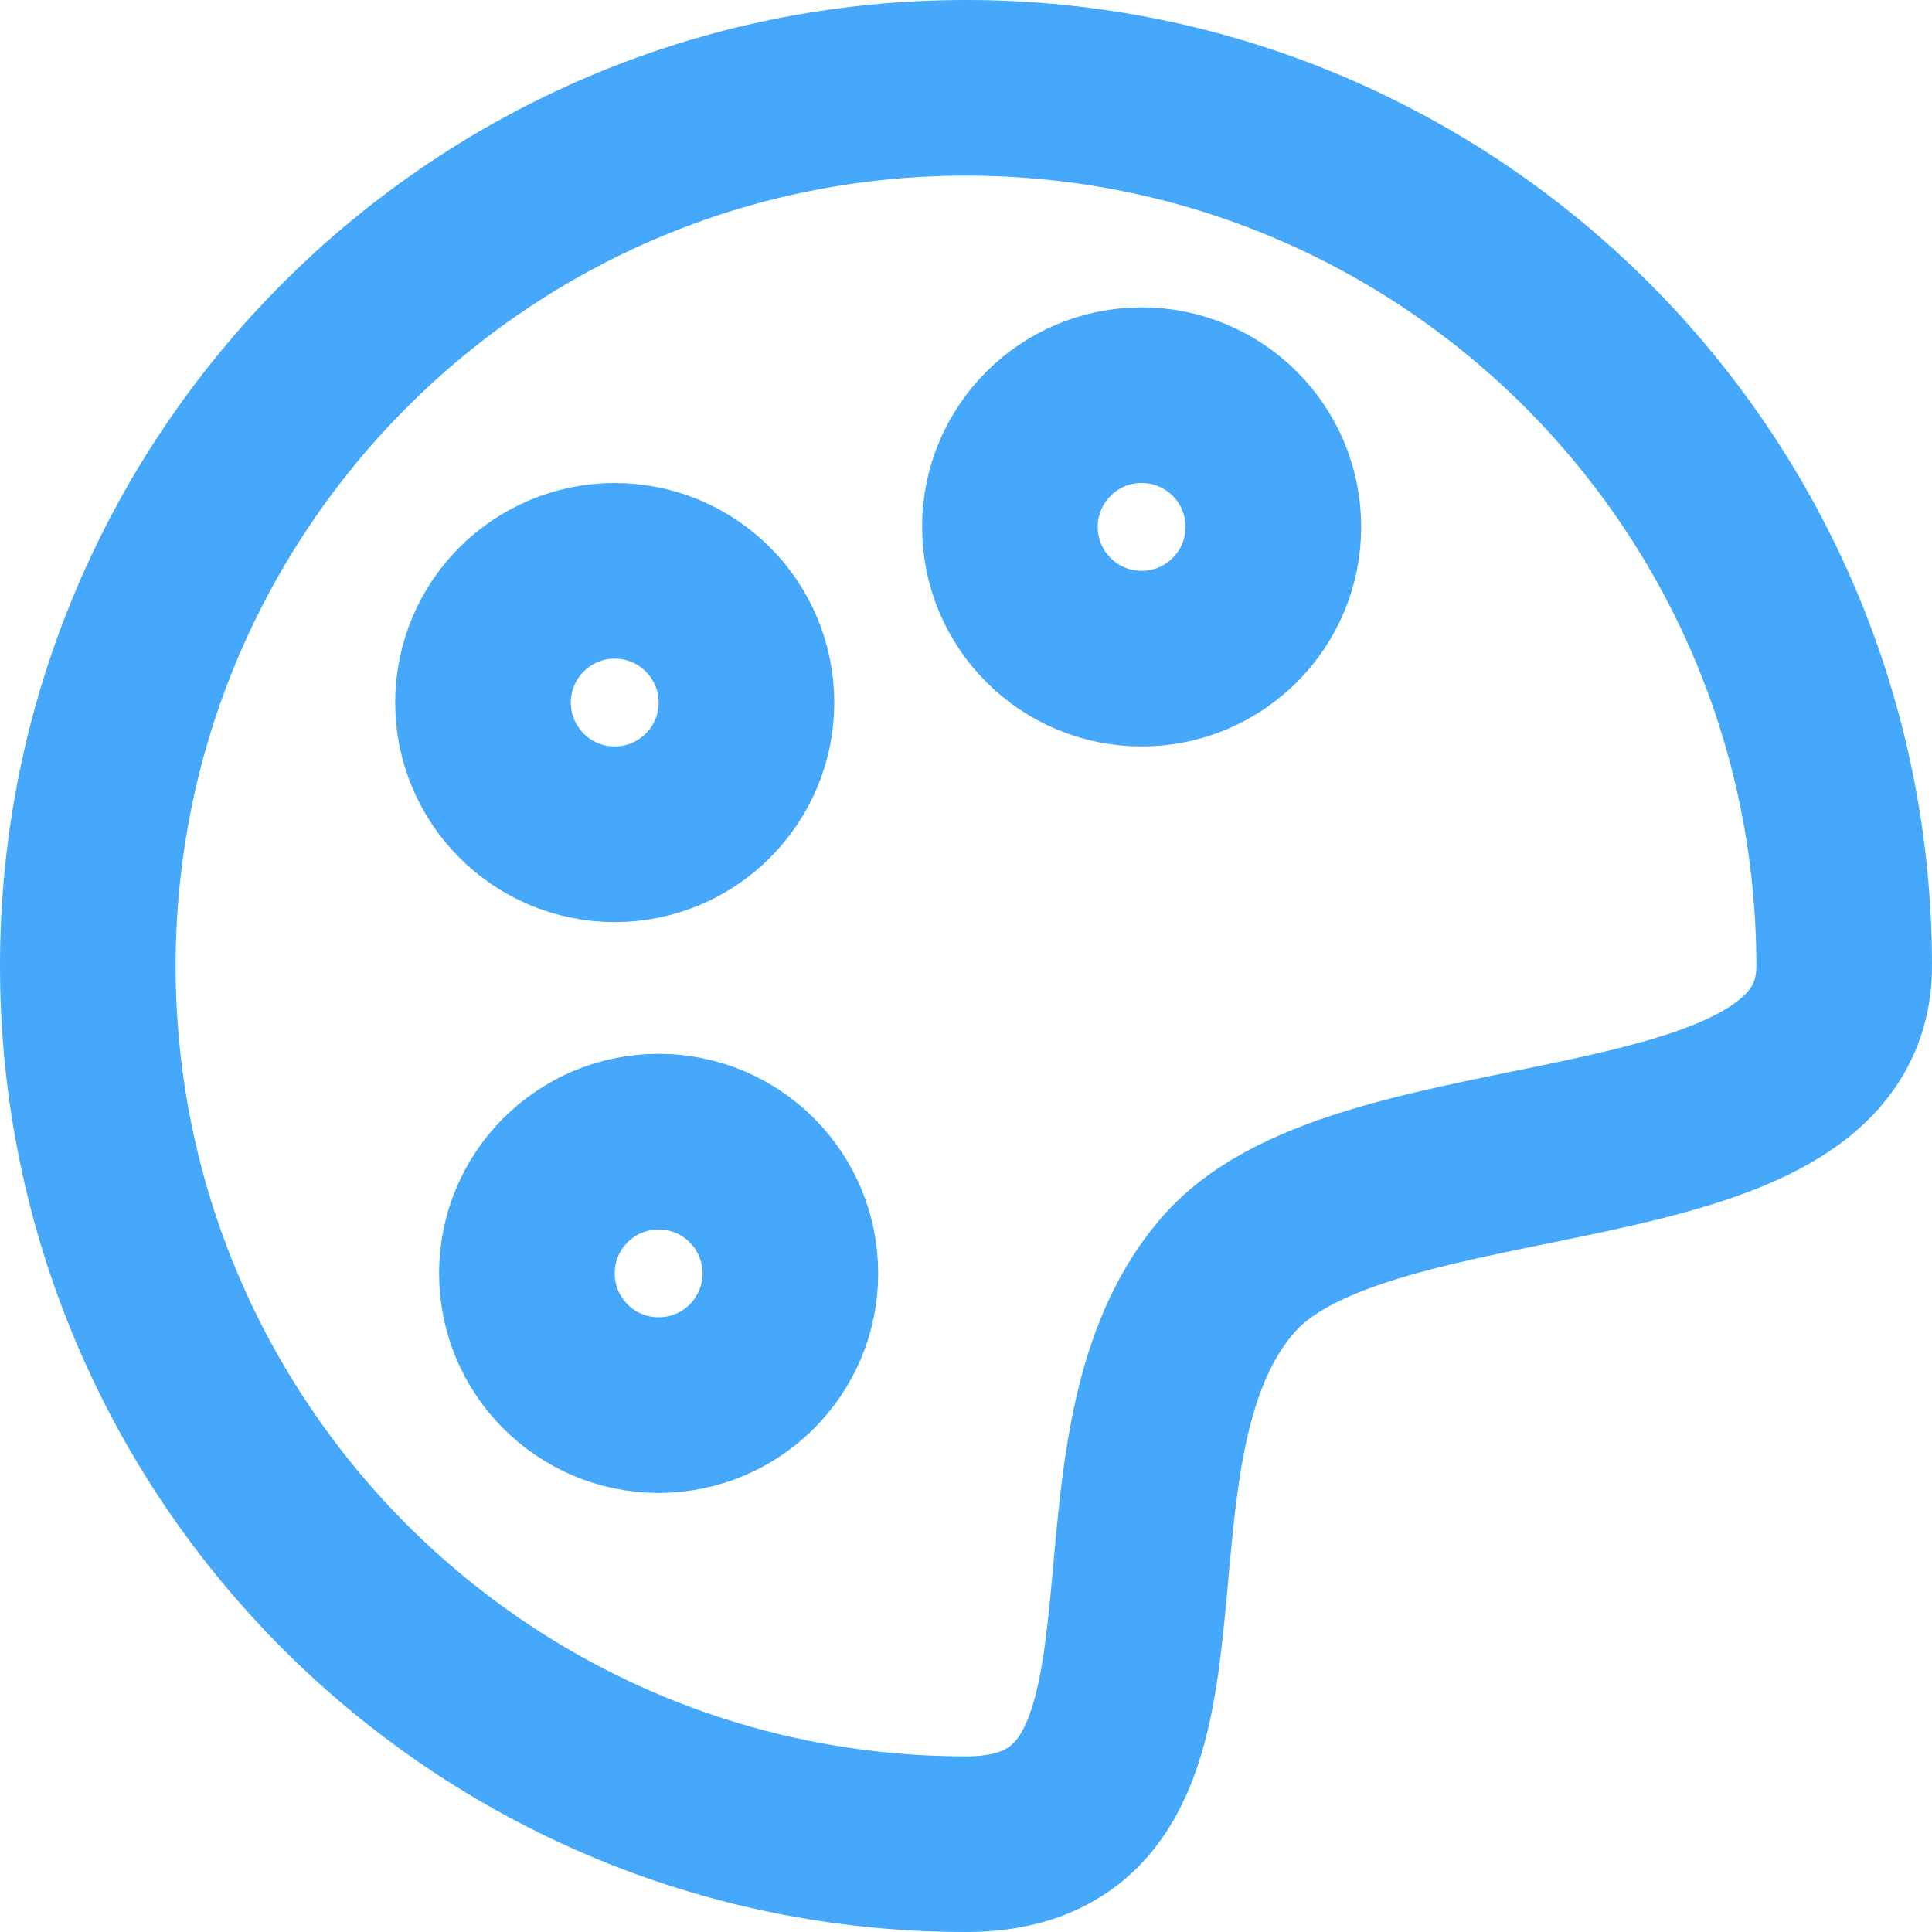
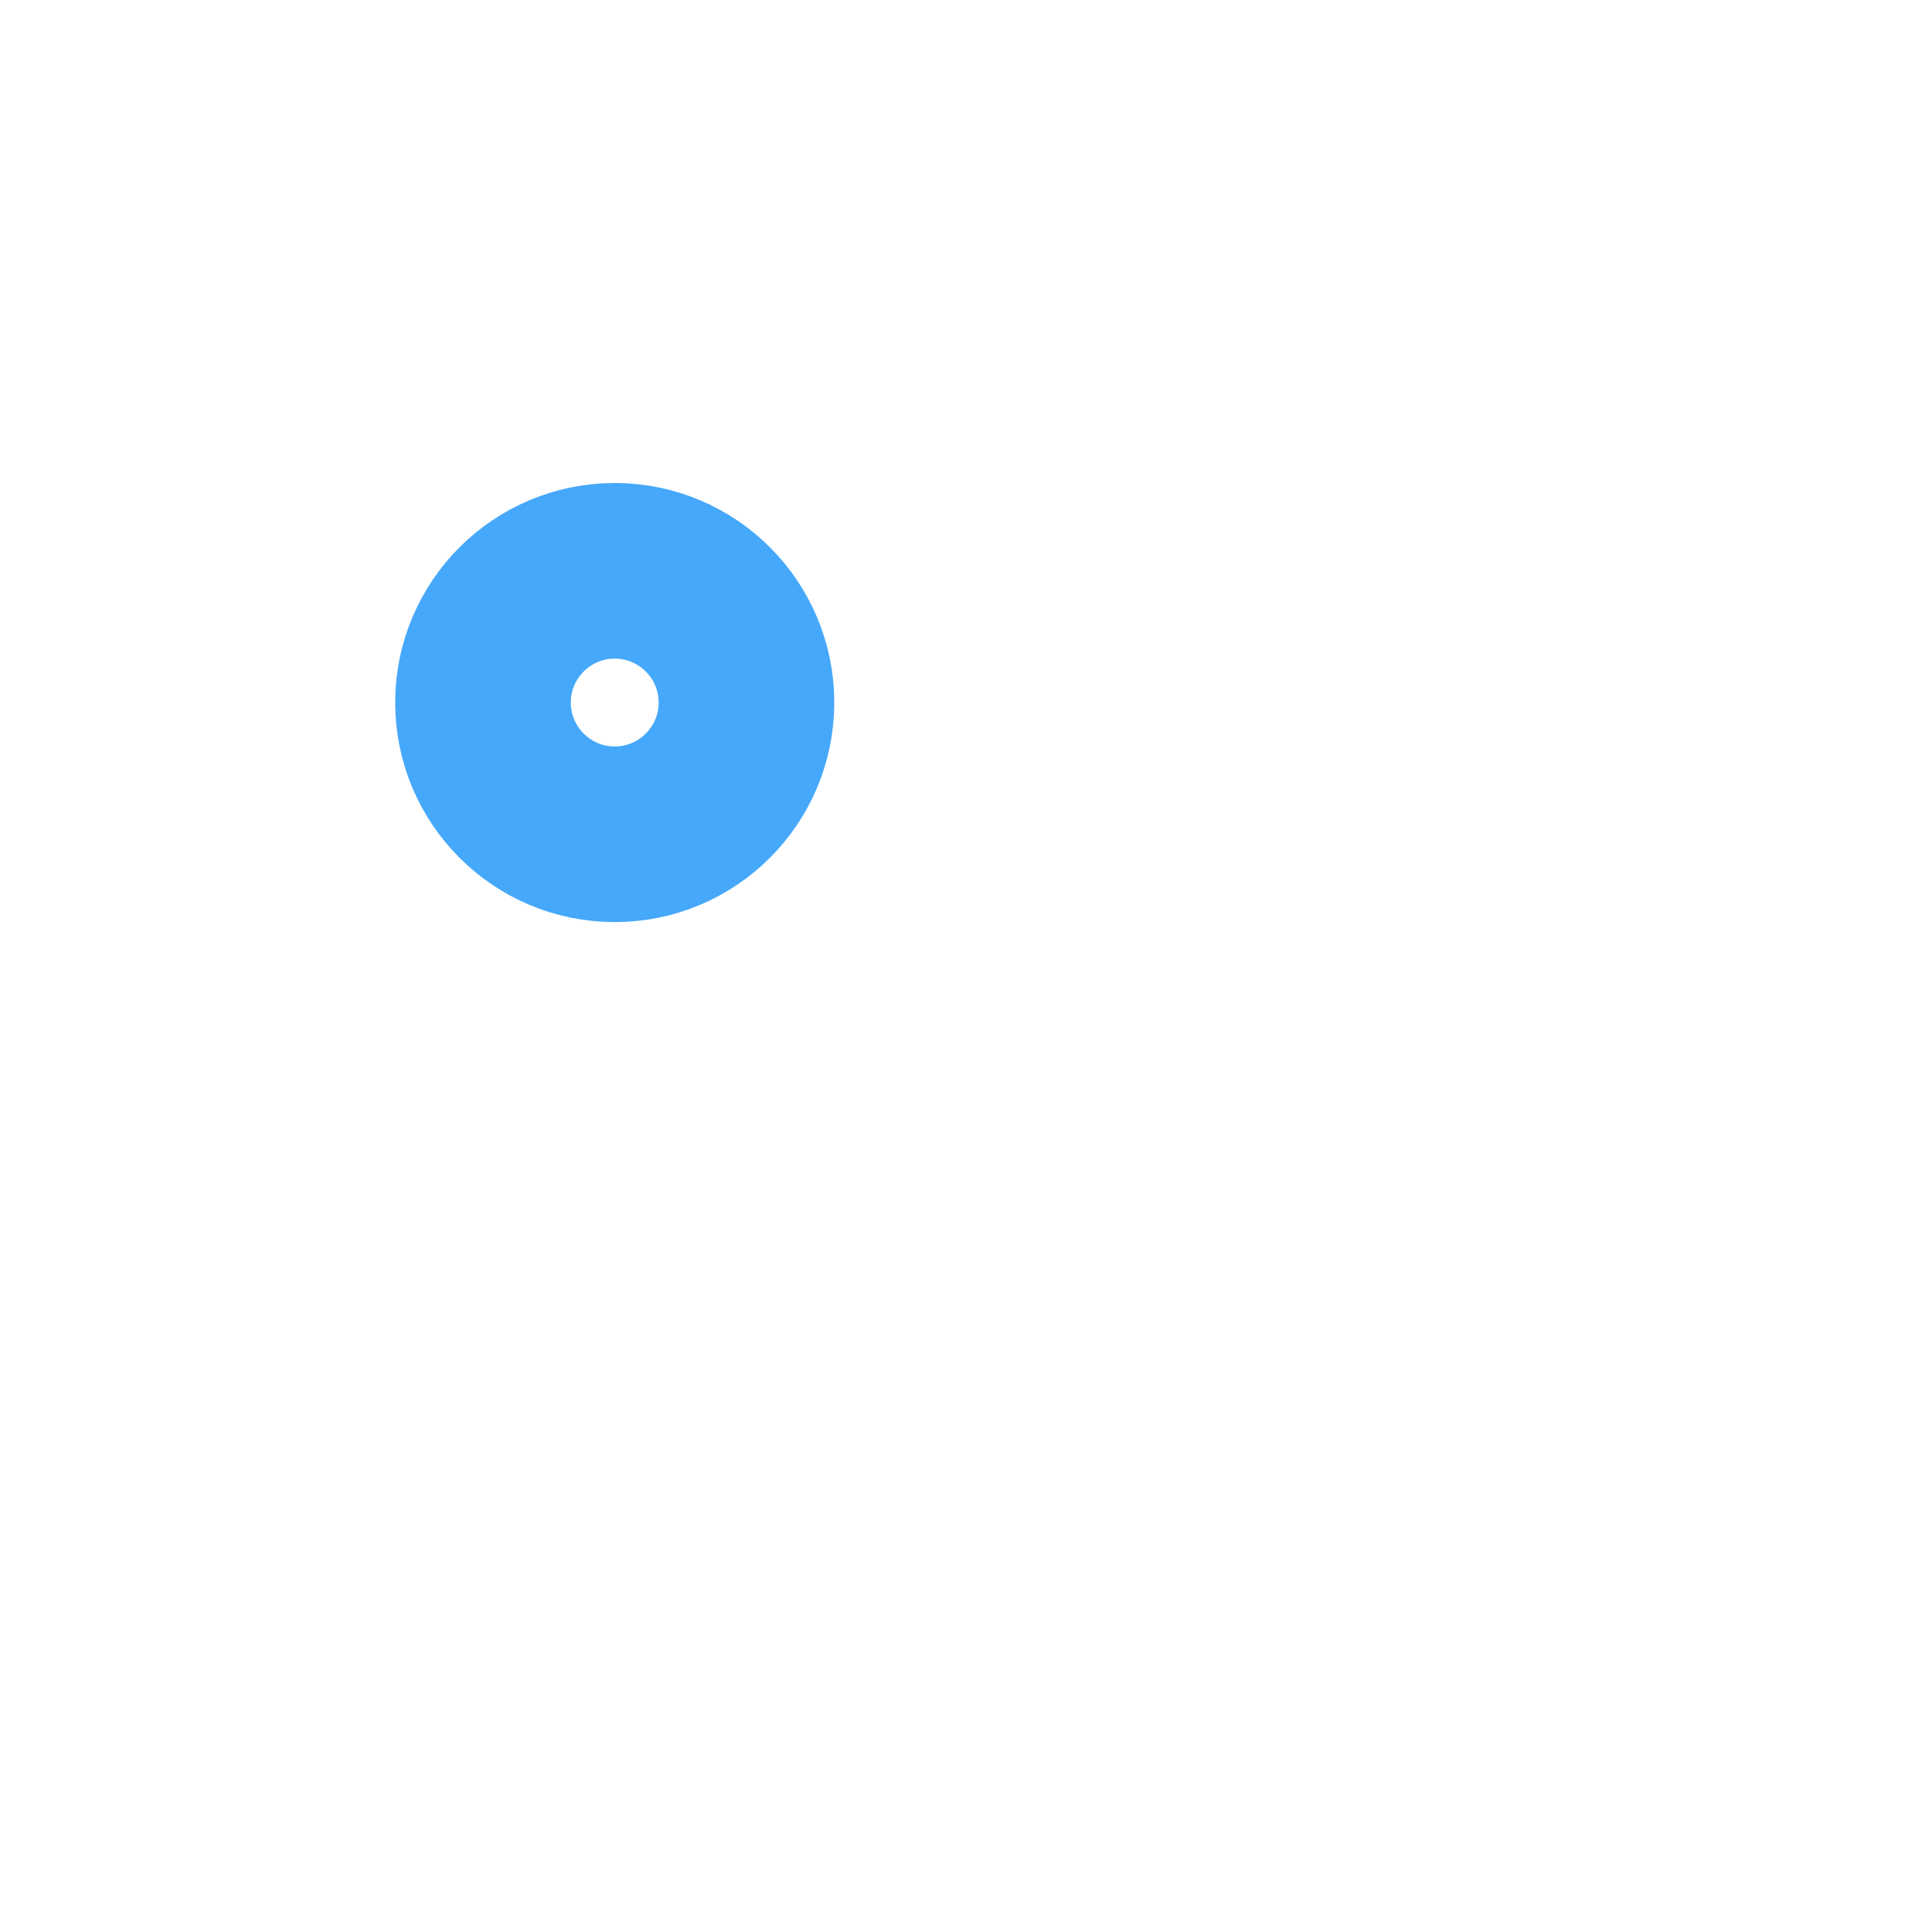
<svg xmlns="http://www.w3.org/2000/svg" xmlns:ns1="http://sodipodi.sourceforge.net/DTD/sodipodi-0.dtd" xmlns:ns2="http://www.inkscape.org/namespaces/inkscape" width="22" height="22" viewBox="0 0 22 22" fill="none" version="1.1" id="svg4" ns1:docname="platte.svg" ns2:version="1.4.2 (ebf0e94, 2025-05-08)">
  <defs id="defs4" />
  <ns1:namedview id="namedview4" pagecolor="#ffffff" bordercolor="#000000" borderopacity="0.25" ns2:showpageshadow="2" ns2:pageopacity="0.0" ns2:pagecheckerboard="0" ns2:deskcolor="#d1d1d1" ns2:zoom="62.083333" ns2:cx="10.993289" ns2:cy="11.001342" ns2:window-width="3072" ns2:window-height="1691" ns2:window-x="0" ns2:window-y="0" ns2:window-maximized="1" ns2:current-layer="svg4" />
-   <path d="m 11,21 c 2.98,0 1.168,-4.432 3,-6.5 1.563,-1.764 7,-0.957 7,-3.5 C 21,5.477 16.523,1 11,1 5.477,1 1,5.477 1,11 1,16.523 5.477,21 11,21 Z" stroke="#1F2937" stroke-width="2" stroke-linejoin="round" id="path1" style="stroke:#46a8fa;stroke-opacity:1" />
-   <path d="m 13,7.5 c 0.829,0 1.5,-0.672 1.5,-1.5 0,-0.828 -0.671,-1.5 -1.5,-1.5 -0.829,0 -1.5,0.672 -1.5,1.5 0,0.828 0.671,1.5 1.5,1.5 z" stroke="#1F2937" stroke-width="2" stroke-linejoin="round" id="path2" style="stroke:#46a8fa;stroke-opacity:1" />
  <path d="M 7,9.5 C 7.828,9.5 8.5,8.828 8.5,8 8.5,7.172 7.828,6.5 7,6.5 6.172,6.5 5.5,7.172 5.5,8 5.5,8.828 6.172,9.5 7,9.5 Z" stroke="#1F2937" stroke-width="2" stroke-linejoin="round" id="path3" style="stroke:#46a8fa;stroke-opacity:1" />
-   <path d="M 7.5,16 C 8.328,16 9,15.329 9,14.5 9,13.671 8.328,13 7.5,13 6.672,13 6,13.671 6,14.5 6,15.329 6.672,16 7.5,16 Z" stroke="#1F2937" stroke-width="2" stroke-linejoin="round" id="path4" style="stroke:#46a8fa;stroke-opacity:1" />
</svg>